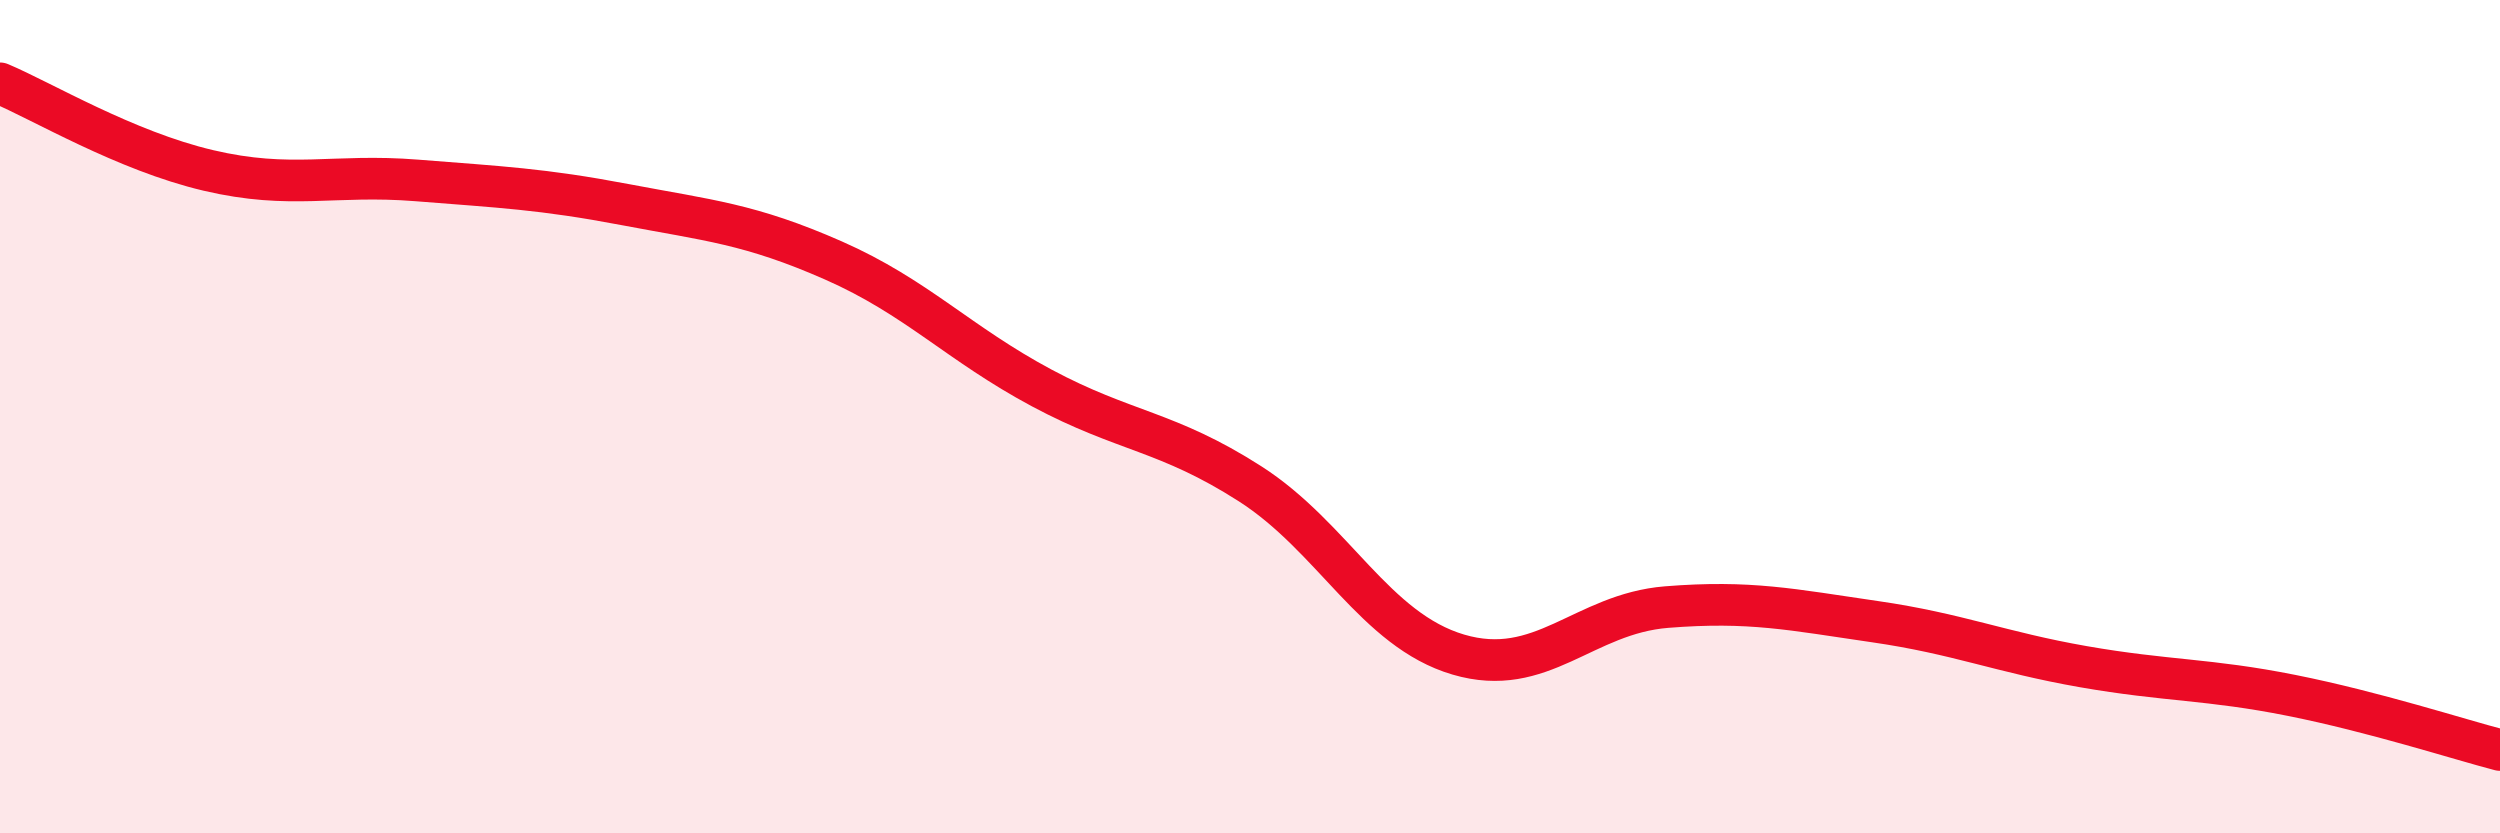
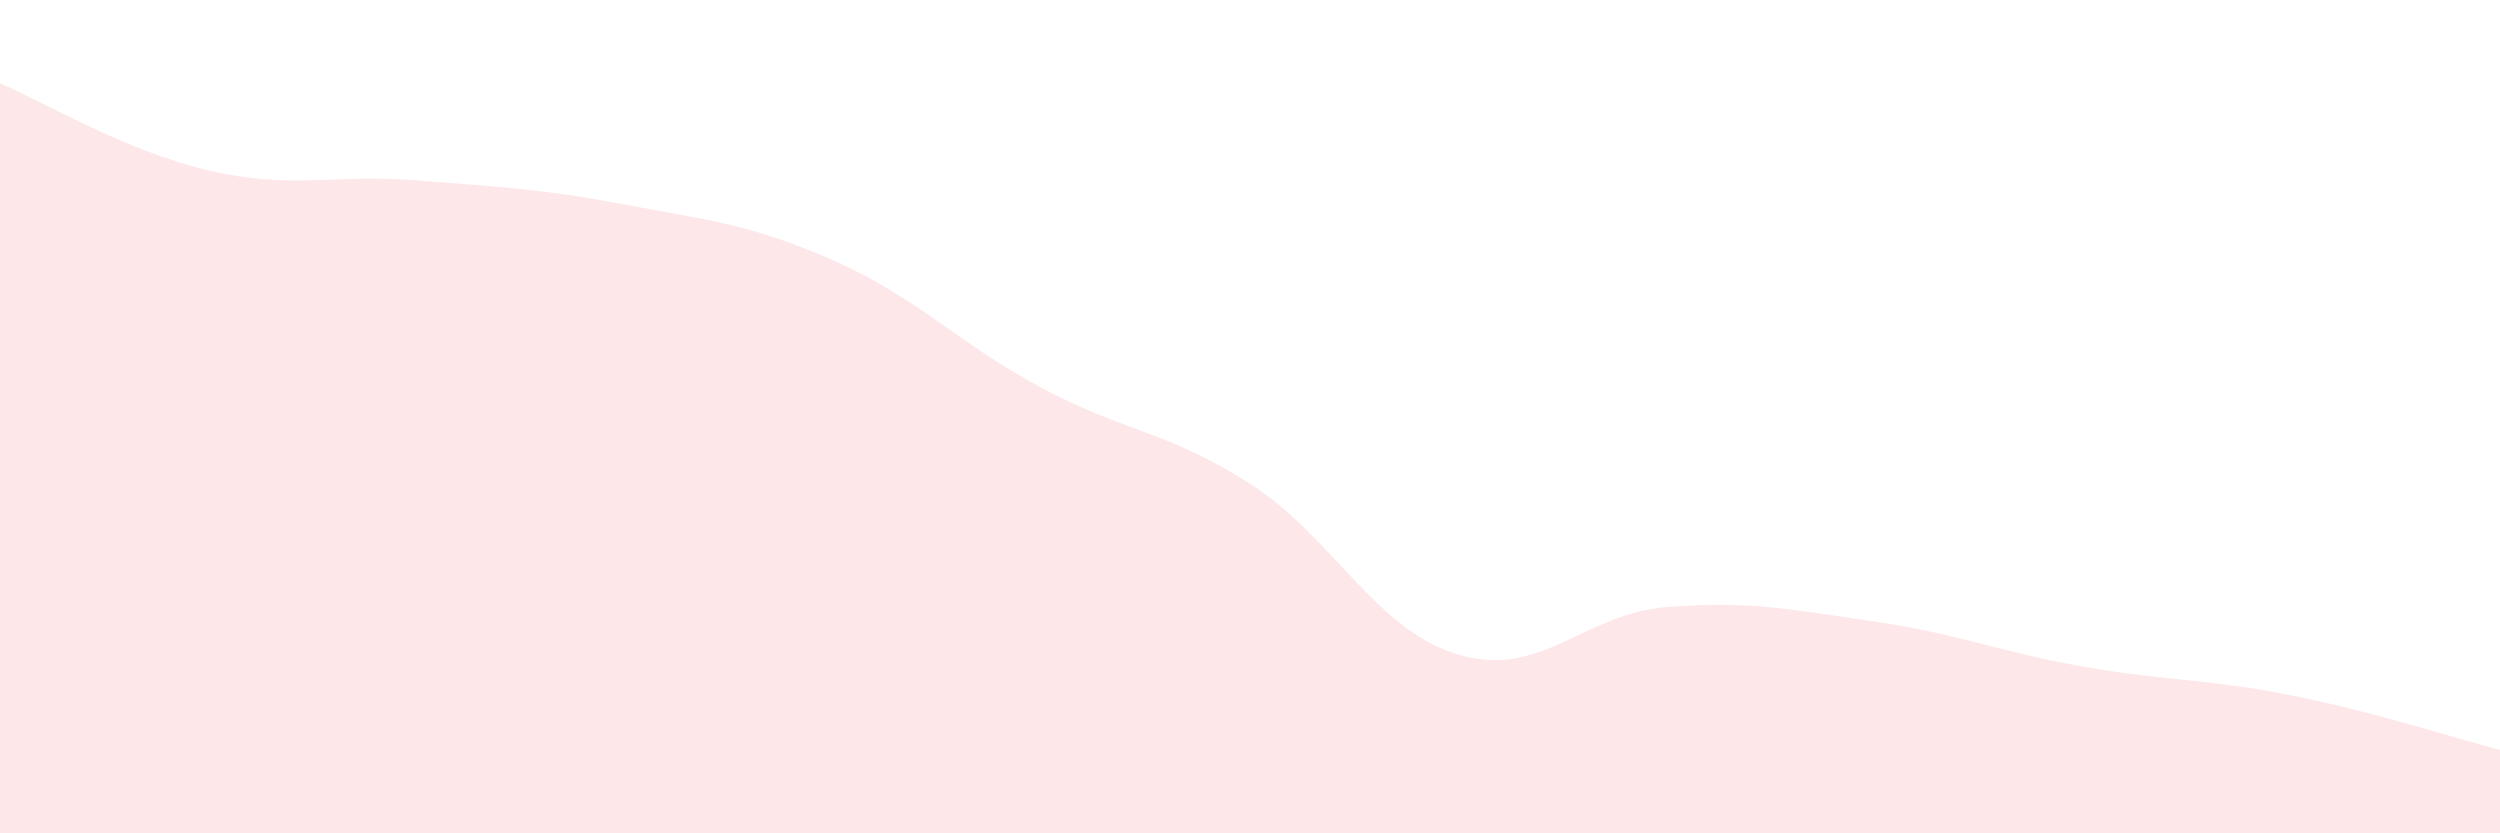
<svg xmlns="http://www.w3.org/2000/svg" width="60" height="20" viewBox="0 0 60 20">
  <path d="M 0,2 C 1,2.42 3,3.62 5,4.09 C 7,4.56 8,4.17 10,4.33 C 12,4.49 13,4.53 15,4.91 C 17,5.29 18,5.37 20,6.25 C 22,7.13 23,8.24 25,9.31 C 27,10.38 28,10.33 30,11.61 C 32,12.89 33,15.12 35,15.71 C 37,16.3 38,14.73 40,14.57 C 42,14.41 43,14.63 45,14.92 C 47,15.21 48,15.65 50,16 C 52,16.35 53,16.29 55,16.69 C 57,17.09 59,17.74 60,18L60 20L0 20Z" fill="#EB0A25" opacity="0.1" stroke-linecap="round" stroke-linejoin="round" />
-   <path d="M 0,2 C 1,2.42 3,3.62 5,4.09 C 7,4.56 8,4.17 10,4.33 C 12,4.49 13,4.53 15,4.91 C 17,5.29 18,5.37 20,6.25 C 22,7.13 23,8.24 25,9.31 C 27,10.38 28,10.33 30,11.61 C 32,12.89 33,15.12 35,15.71 C 37,16.3 38,14.73 40,14.57 C 42,14.41 43,14.63 45,14.92 C 47,15.21 48,15.65 50,16 C 52,16.35 53,16.29 55,16.69 C 57,17.09 59,17.74 60,18" stroke="#EB0A25" stroke-width="1" fill="none" stroke-linecap="round" stroke-linejoin="round" />
</svg>